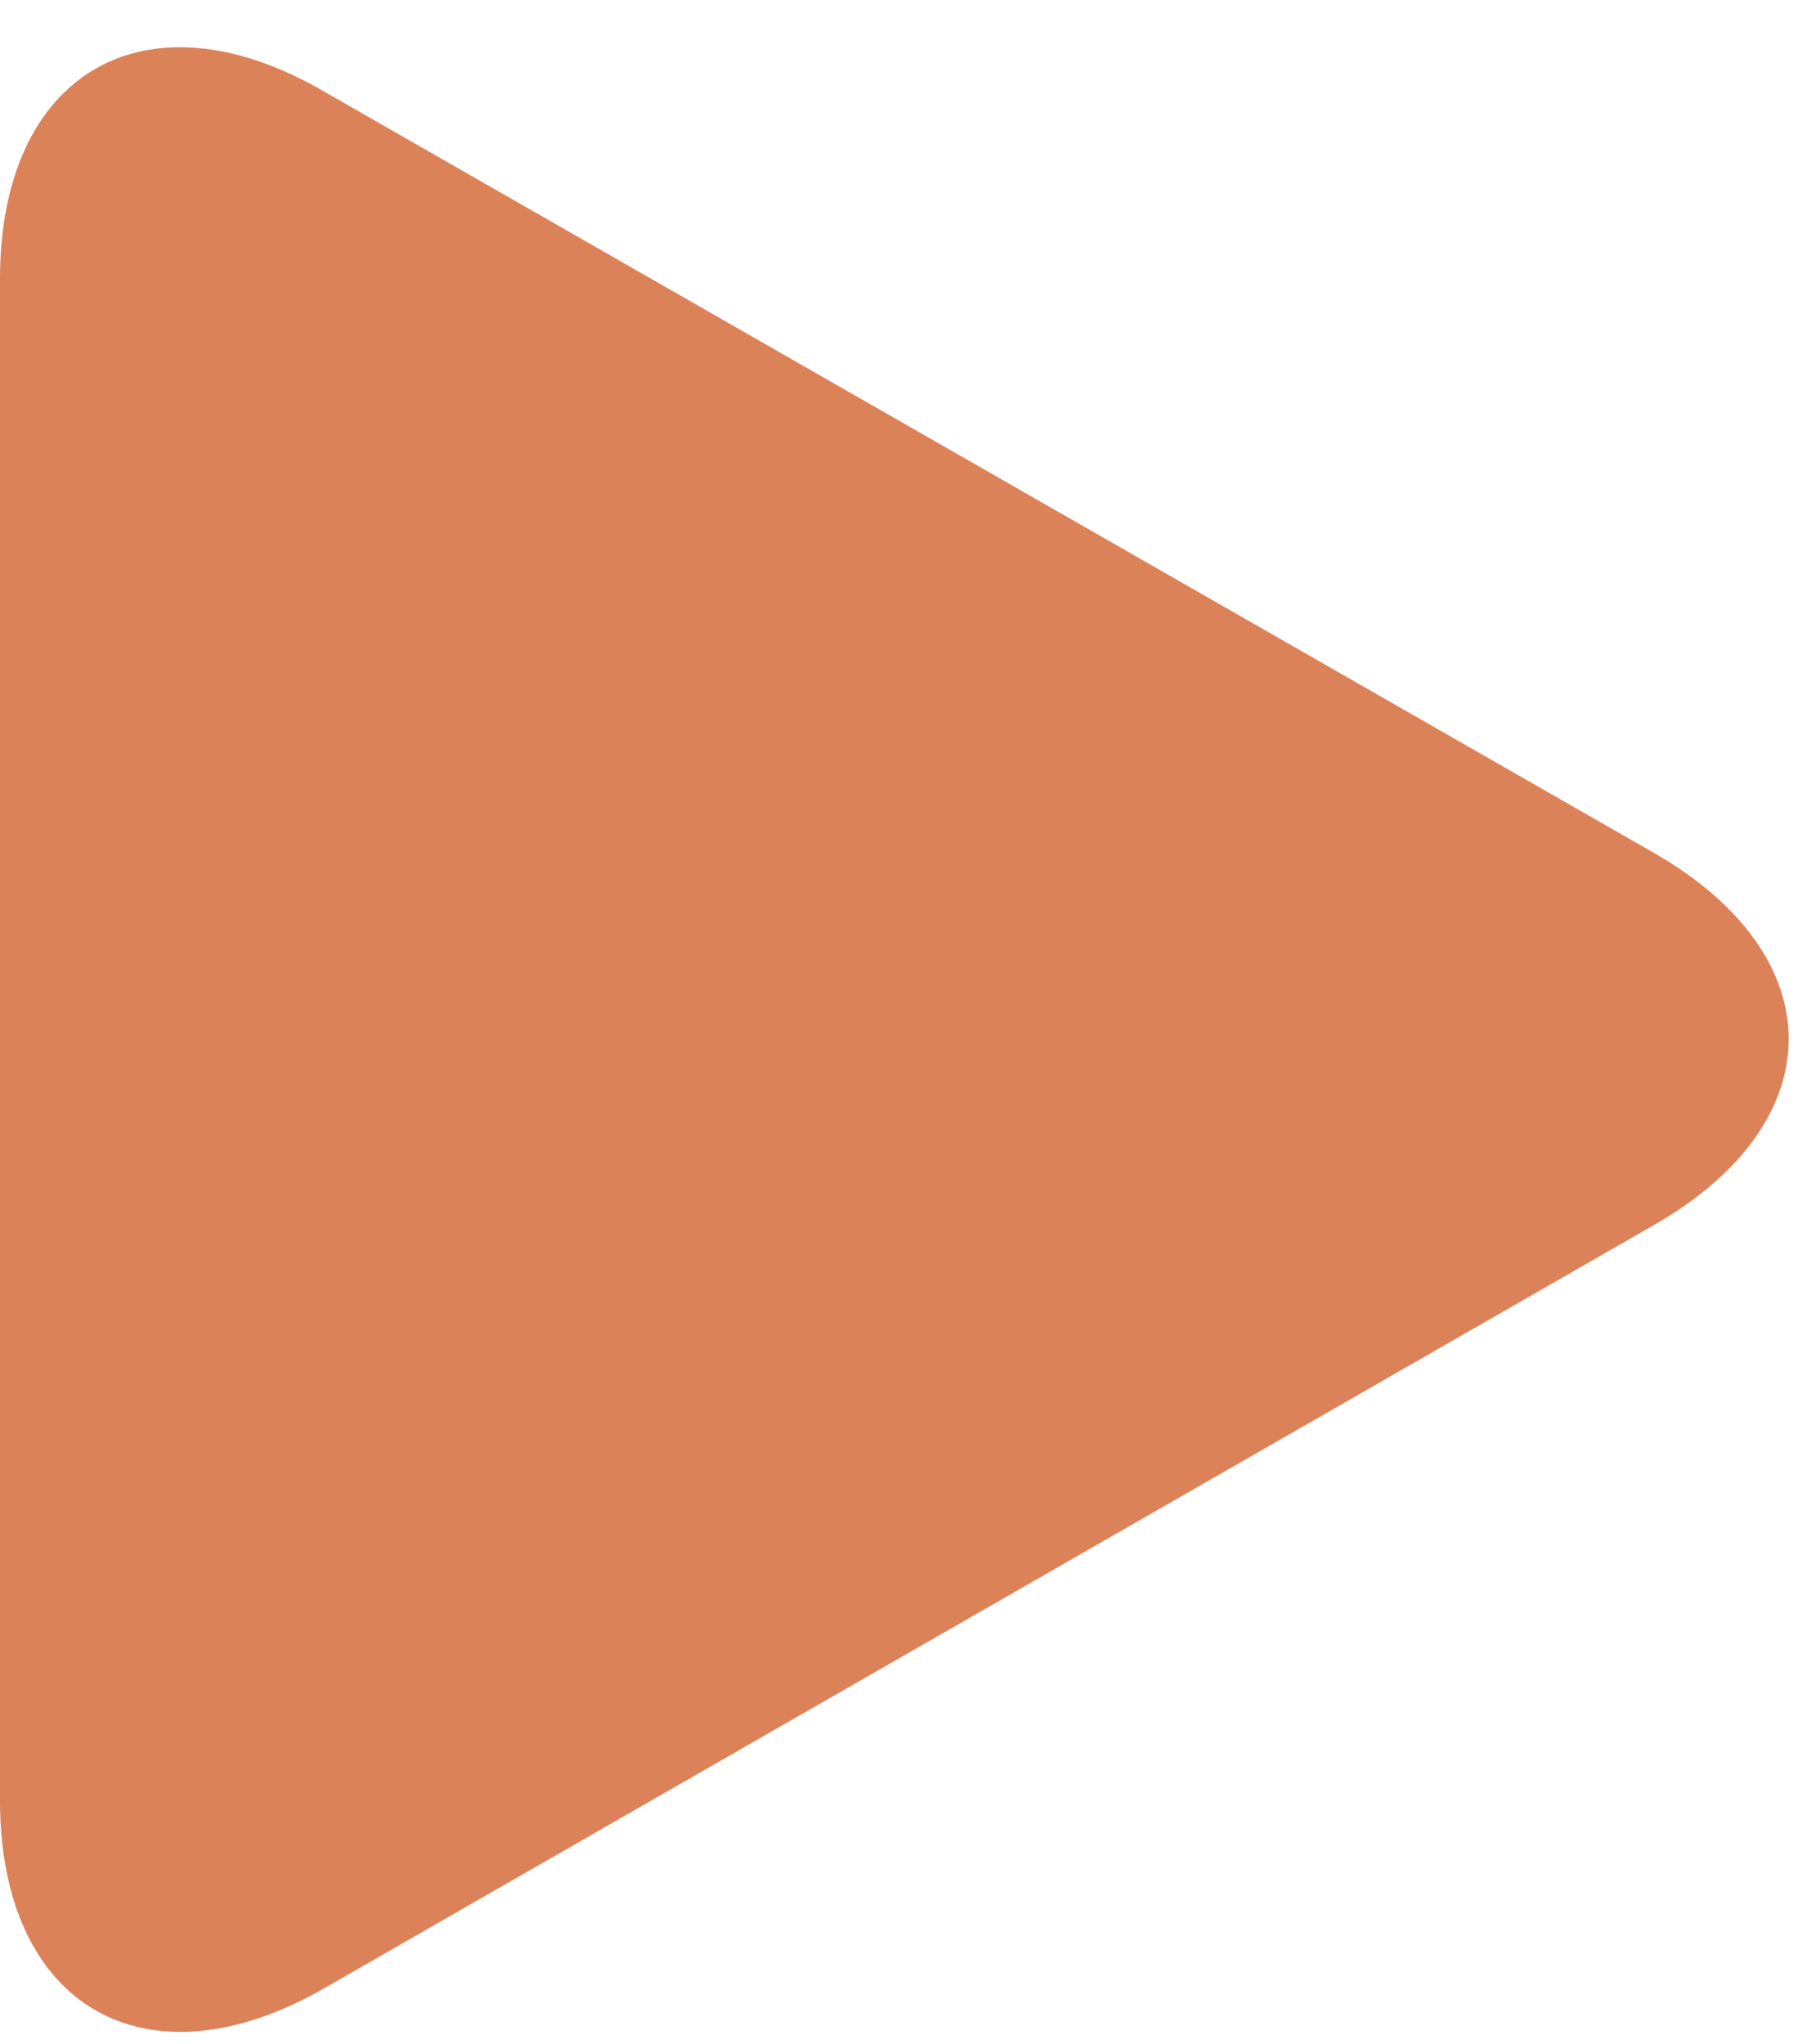
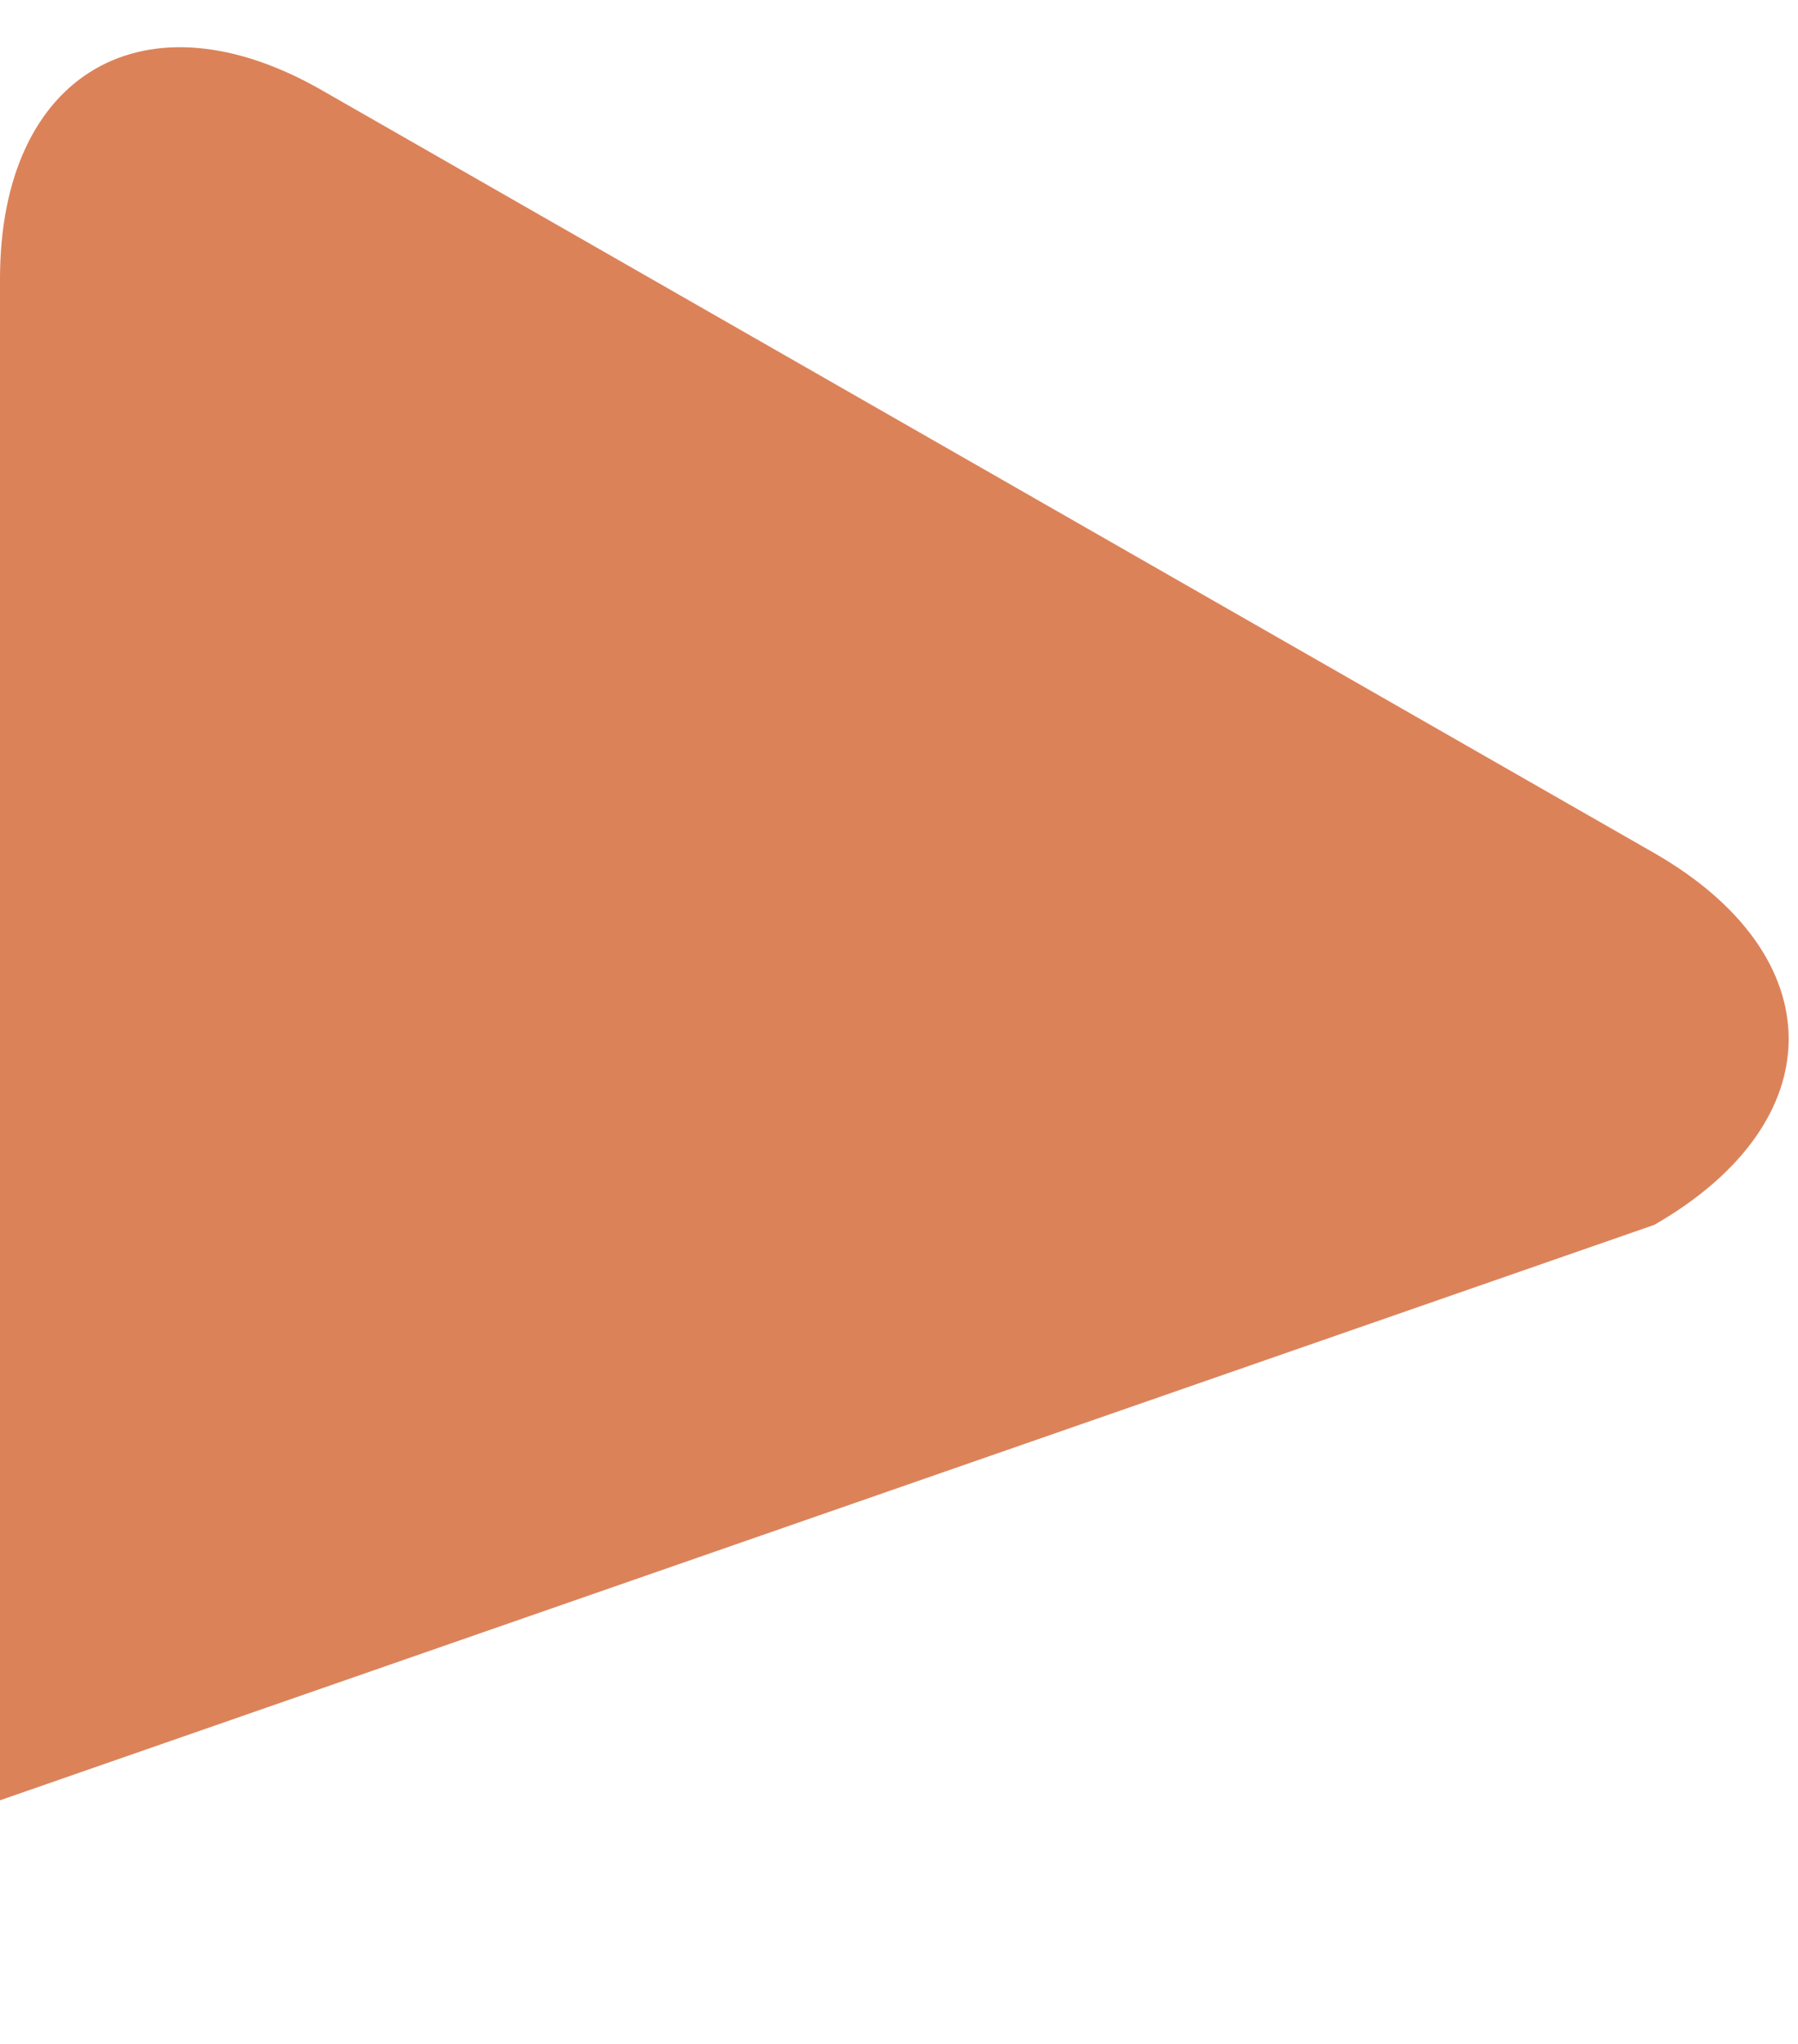
<svg xmlns="http://www.w3.org/2000/svg" width="22" height="25" viewBox="0 0 22 25" fill="none">
-   <path d="M3.956 1.114C1.778 -0.146 0 0.892 0 3.41V22.02C0 24.539 1.778 25.576 3.971 24.317L20.241 14.982C22.434 13.723 22.434 11.693 20.241 10.434L3.956 1.114Z" fill="#dc8259" />
+   <path d="M3.956 1.114C1.778 -0.146 0 0.892 0 3.41V22.02L20.241 14.982C22.434 13.723 22.434 11.693 20.241 10.434L3.956 1.114Z" fill="#dc8259" />
</svg>